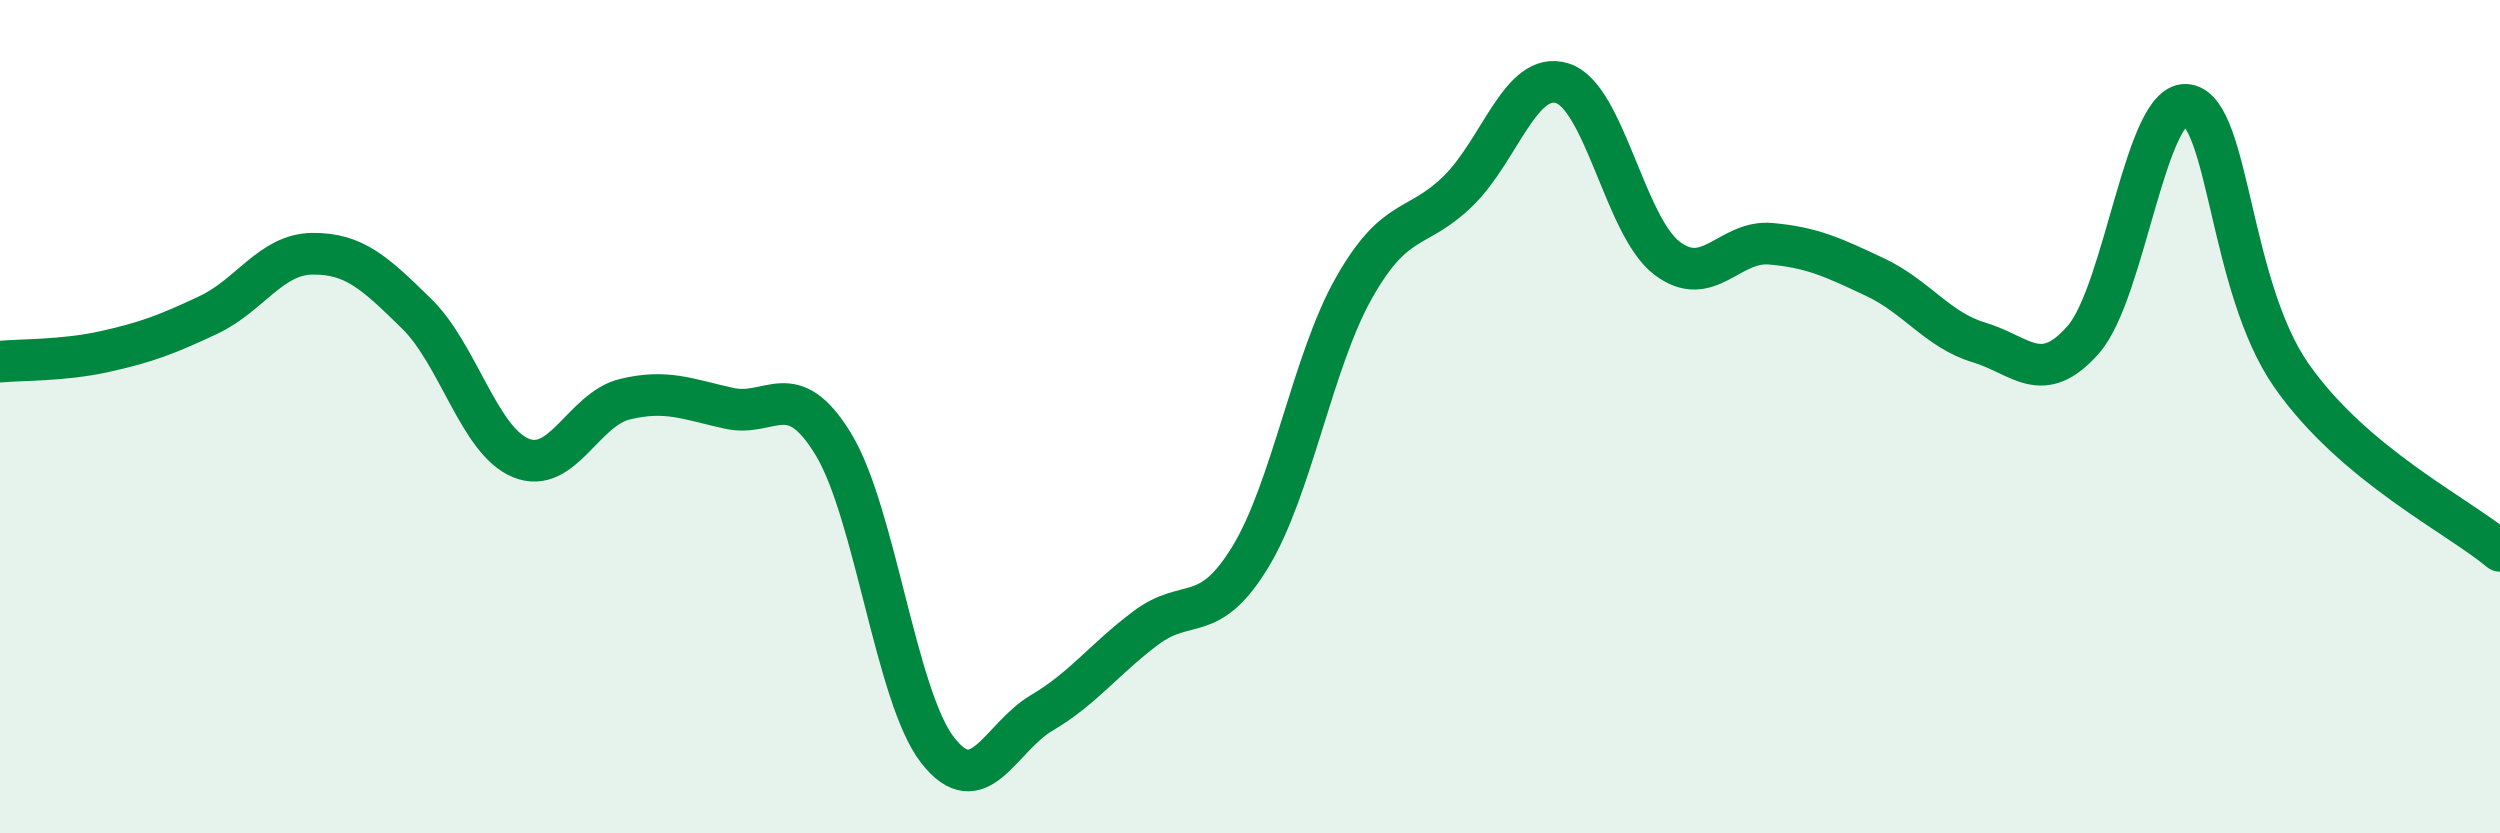
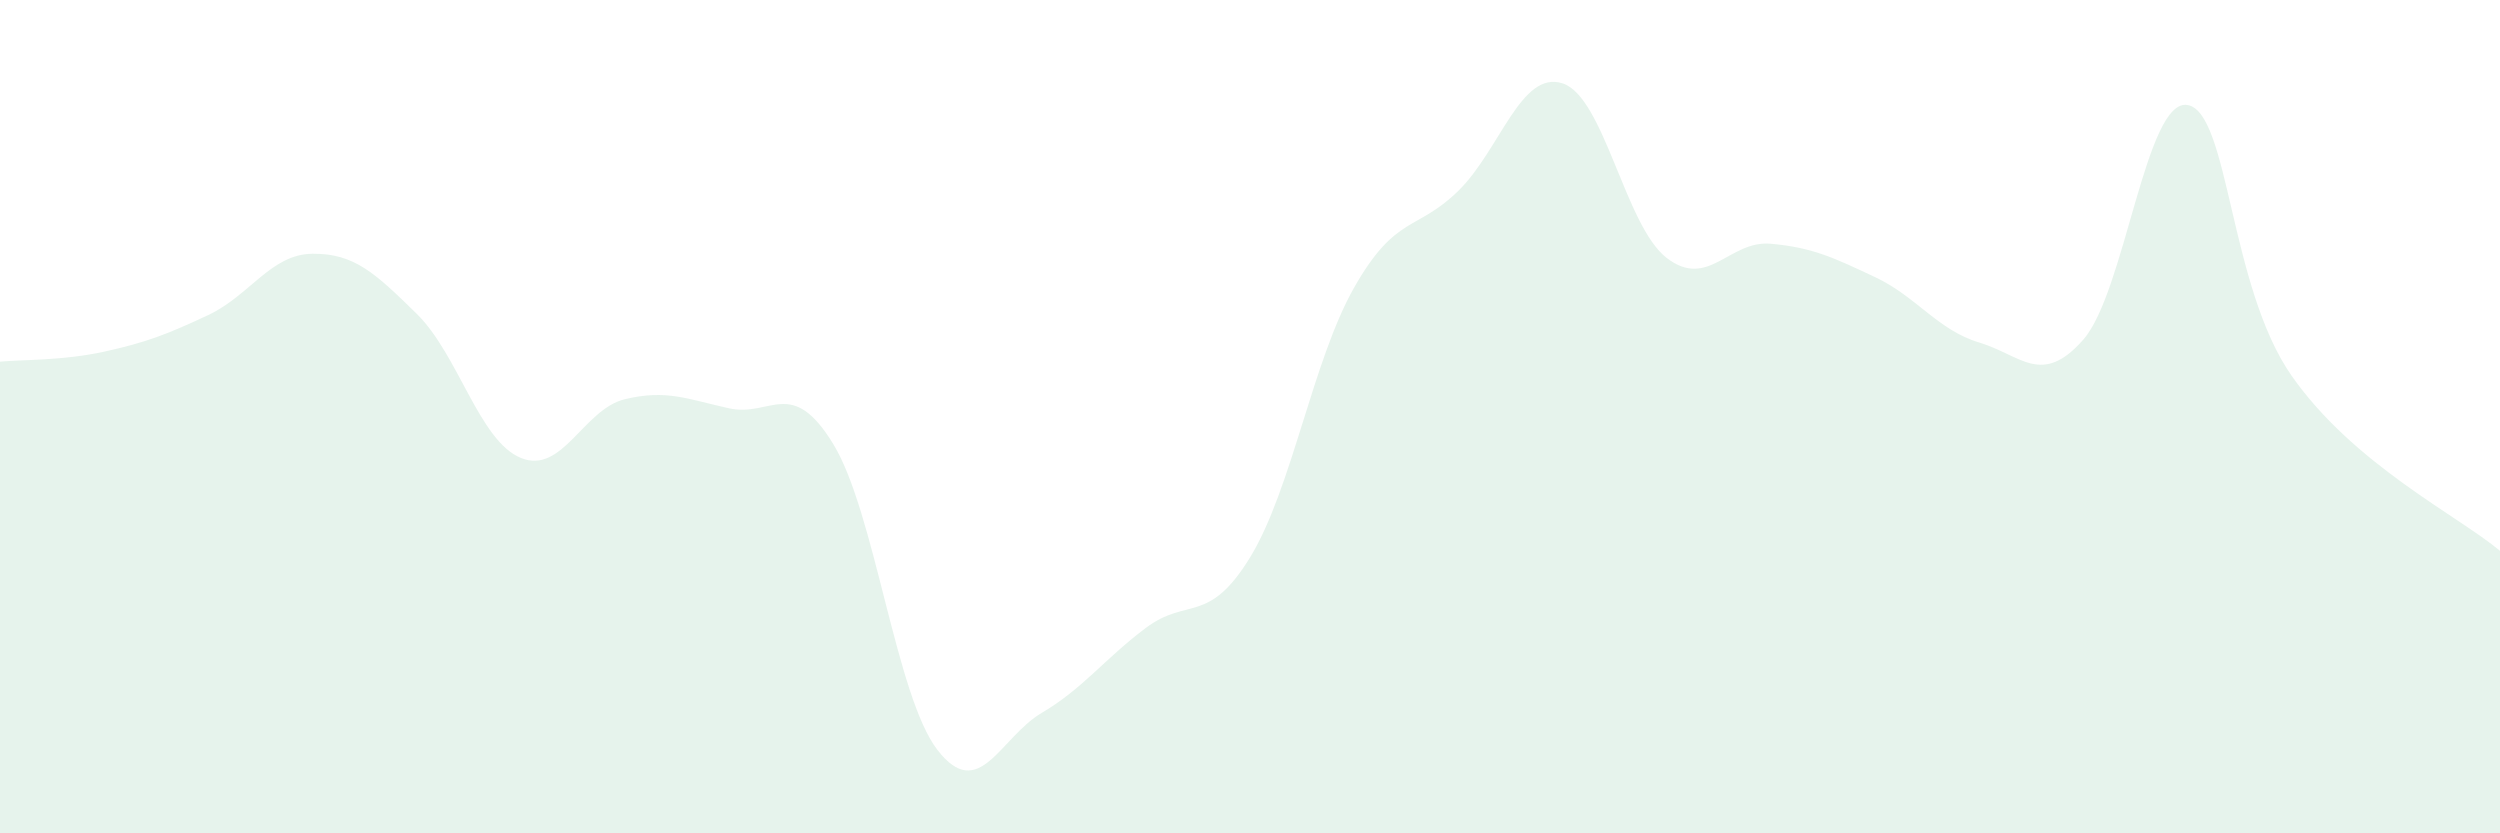
<svg xmlns="http://www.w3.org/2000/svg" width="60" height="20" viewBox="0 0 60 20">
  <path d="M 0,8.68 C 0.5,8.63 1.5,8.66 2.5,8.44 C 3.5,8.22 4,8.03 5,7.56 C 6,7.09 6.5,6.1 7.5,6.09 C 8.5,6.08 9,6.55 10,7.53 C 11,8.51 11.5,10.58 12.5,10.99 C 13.5,11.4 14,9.82 15,9.58 C 16,9.34 16.5,9.58 17.5,9.8 C 18.5,10.02 19,9.02 20,10.66 C 21,12.3 21.5,16.71 22.5,18 C 23.5,19.29 24,17.7 25,17.11 C 26,16.52 26.5,15.82 27.5,15.07 C 28.5,14.32 29,15.01 30,13.38 C 31,11.75 31.5,8.66 32.5,6.9 C 33.5,5.14 34,5.56 35,4.58 C 36,3.6 36.5,1.68 37.5,2 C 38.5,2.32 39,5.42 40,6.19 C 41,6.96 41.5,5.76 42.5,5.85 C 43.5,5.94 44,6.18 45,6.65 C 46,7.12 46.5,7.92 47.5,8.22 C 48.5,8.52 49,9.29 50,8.15 C 51,7.01 51.5,2.35 52.5,2.52 C 53.5,2.69 53.5,6.88 55,9.02 C 56.5,11.16 59,12.38 60,13.22L60 20L0 20Z" fill="#008740" opacity="0.1" stroke-linecap="round" stroke-linejoin="round" />
-   <path d="M 0,8.68 C 0.5,8.63 1.5,8.66 2.5,8.44 C 3.5,8.22 4,8.03 5,7.56 C 6,7.09 6.5,6.1 7.5,6.09 C 8.5,6.08 9,6.55 10,7.53 C 11,8.51 11.5,10.58 12.5,10.99 C 13.5,11.4 14,9.82 15,9.58 C 16,9.34 16.5,9.58 17.5,9.8 C 18.5,10.02 19,9.02 20,10.66 C 21,12.3 21.5,16.71 22.5,18 C 23.5,19.29 24,17.7 25,17.11 C 26,16.52 26.5,15.82 27.5,15.07 C 28.5,14.32 29,15.01 30,13.38 C 31,11.75 31.5,8.66 32.5,6.9 C 33.5,5.14 34,5.56 35,4.58 C 36,3.6 36.5,1.68 37.5,2 C 38.5,2.32 39,5.42 40,6.19 C 41,6.96 41.5,5.76 42.5,5.85 C 43.5,5.94 44,6.18 45,6.65 C 46,7.12 46.5,7.92 47.5,8.22 C 48.5,8.52 49,9.29 50,8.15 C 51,7.01 51.5,2.35 52.5,2.52 C 53.5,2.69 53.5,6.88 55,9.02 C 56.5,11.16 59,12.38 60,13.22" stroke="#008740" stroke-width="1" fill="none" stroke-linecap="round" stroke-linejoin="round" />
</svg>